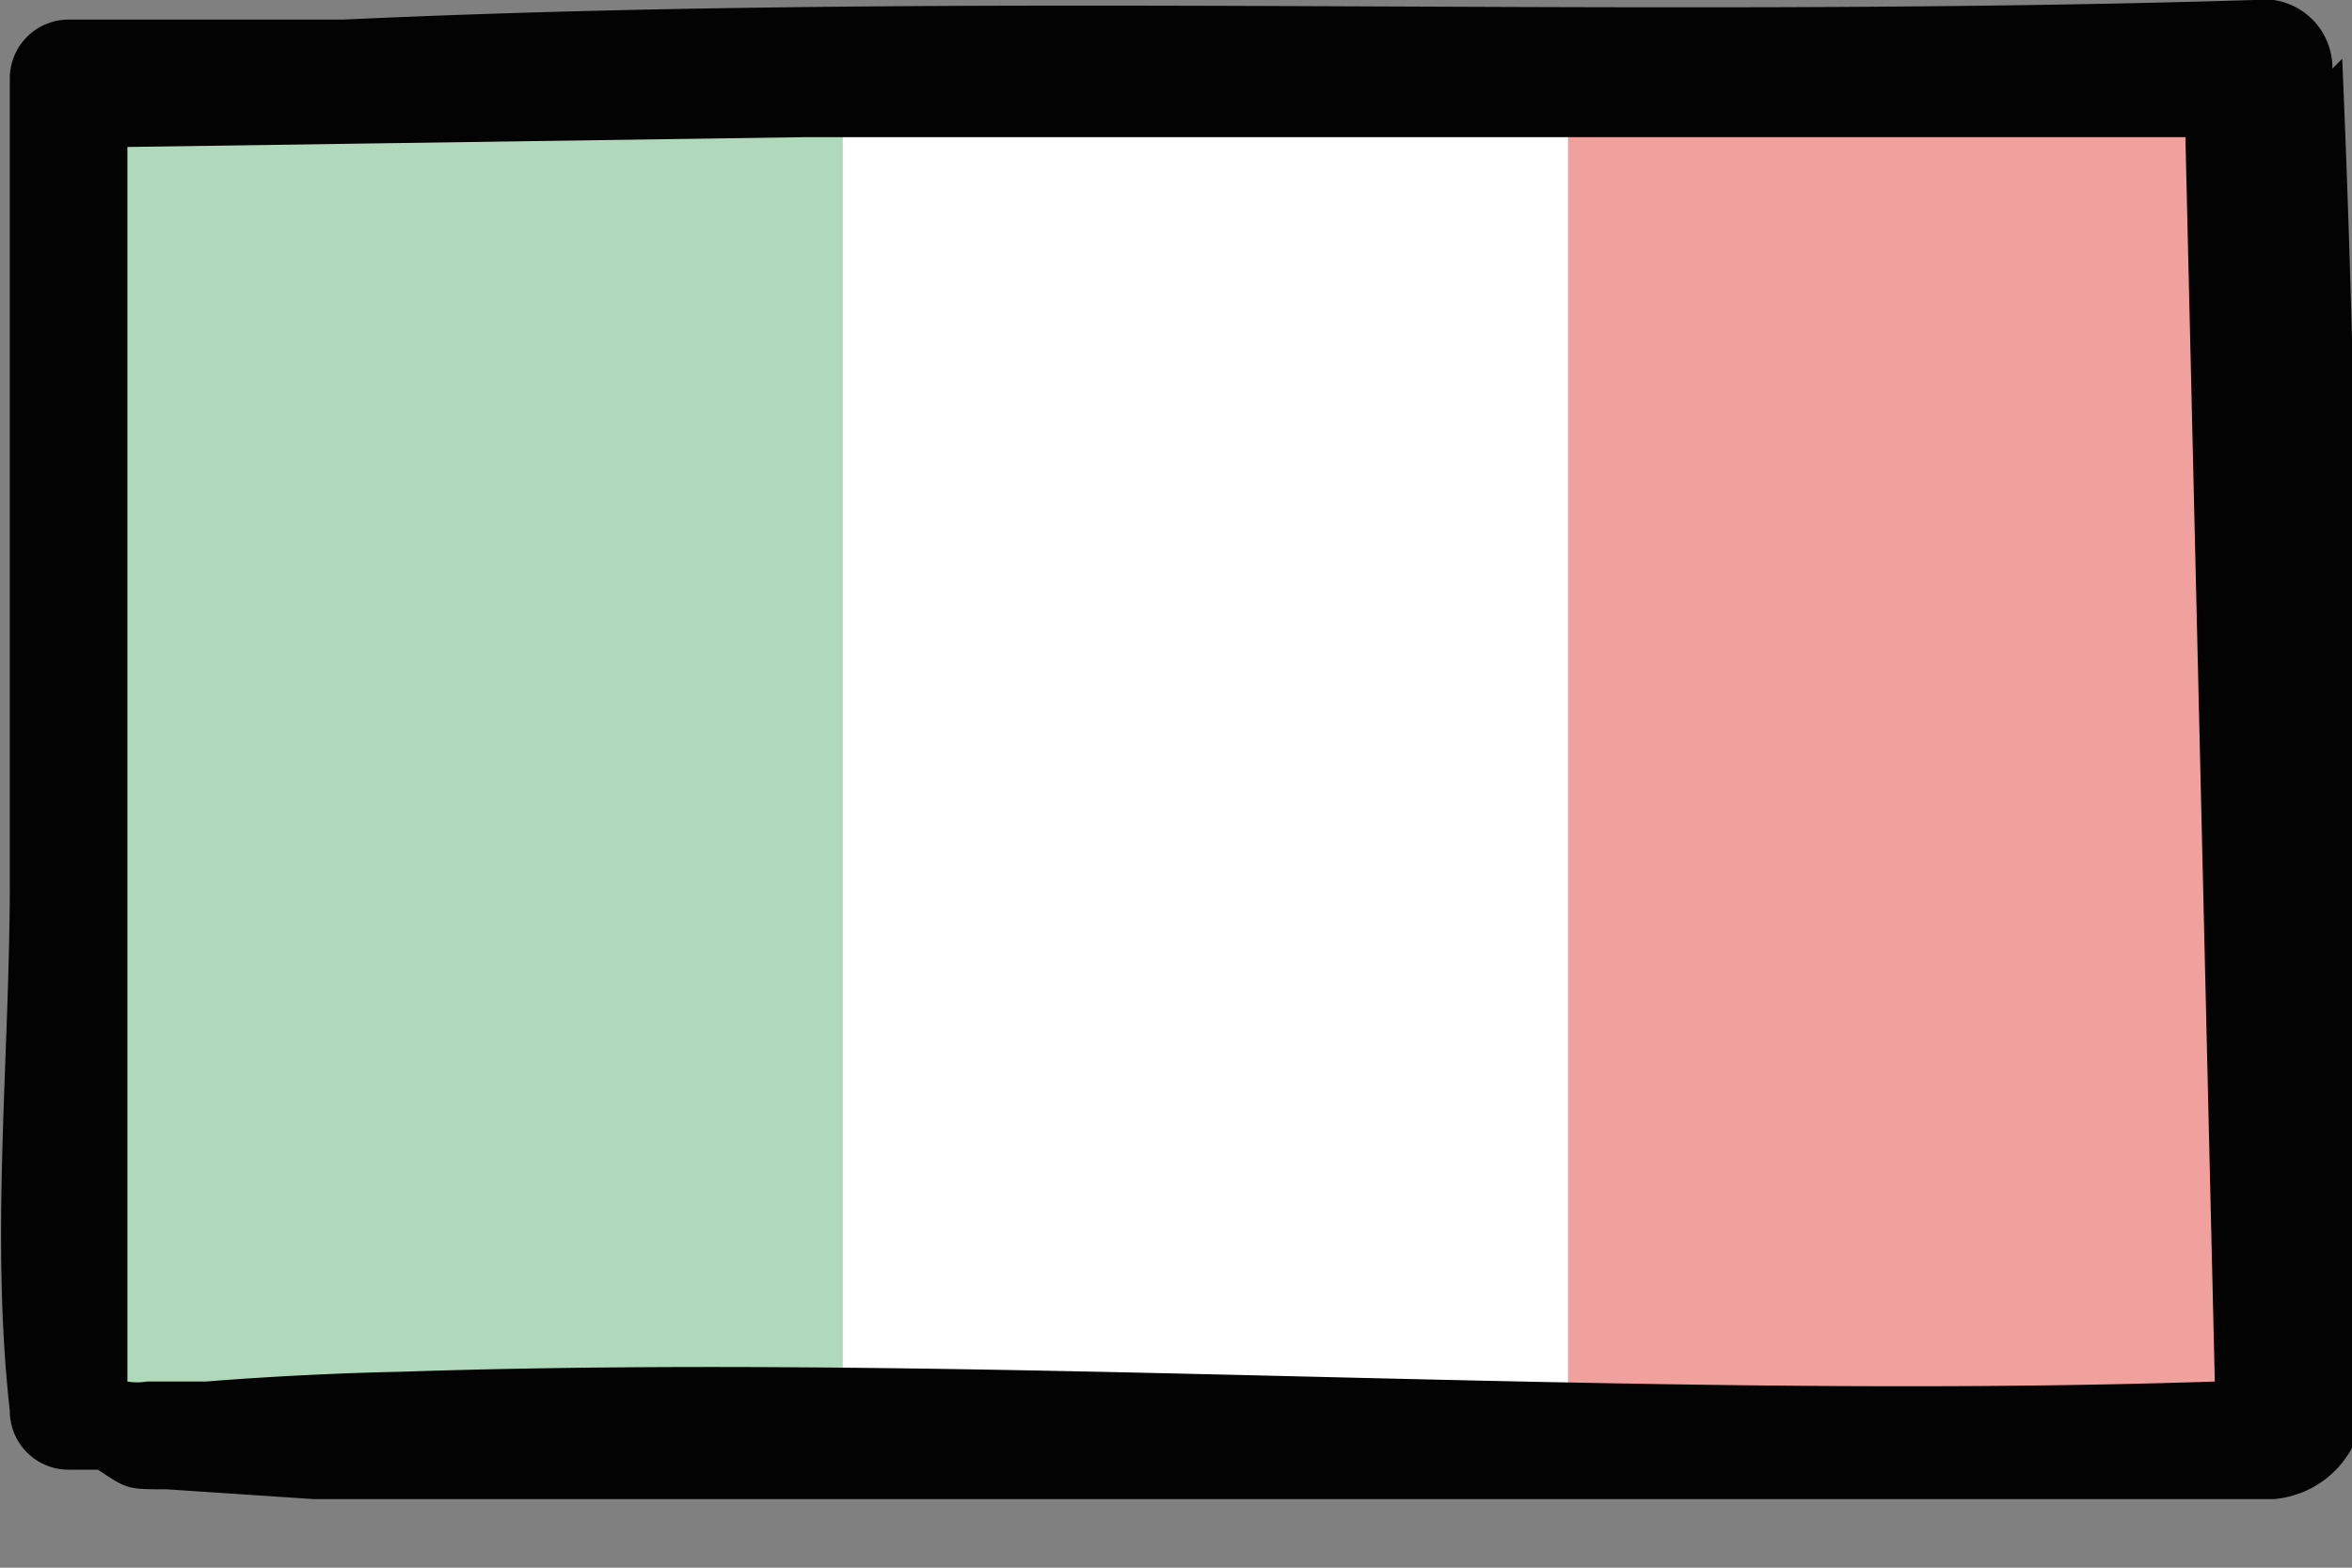
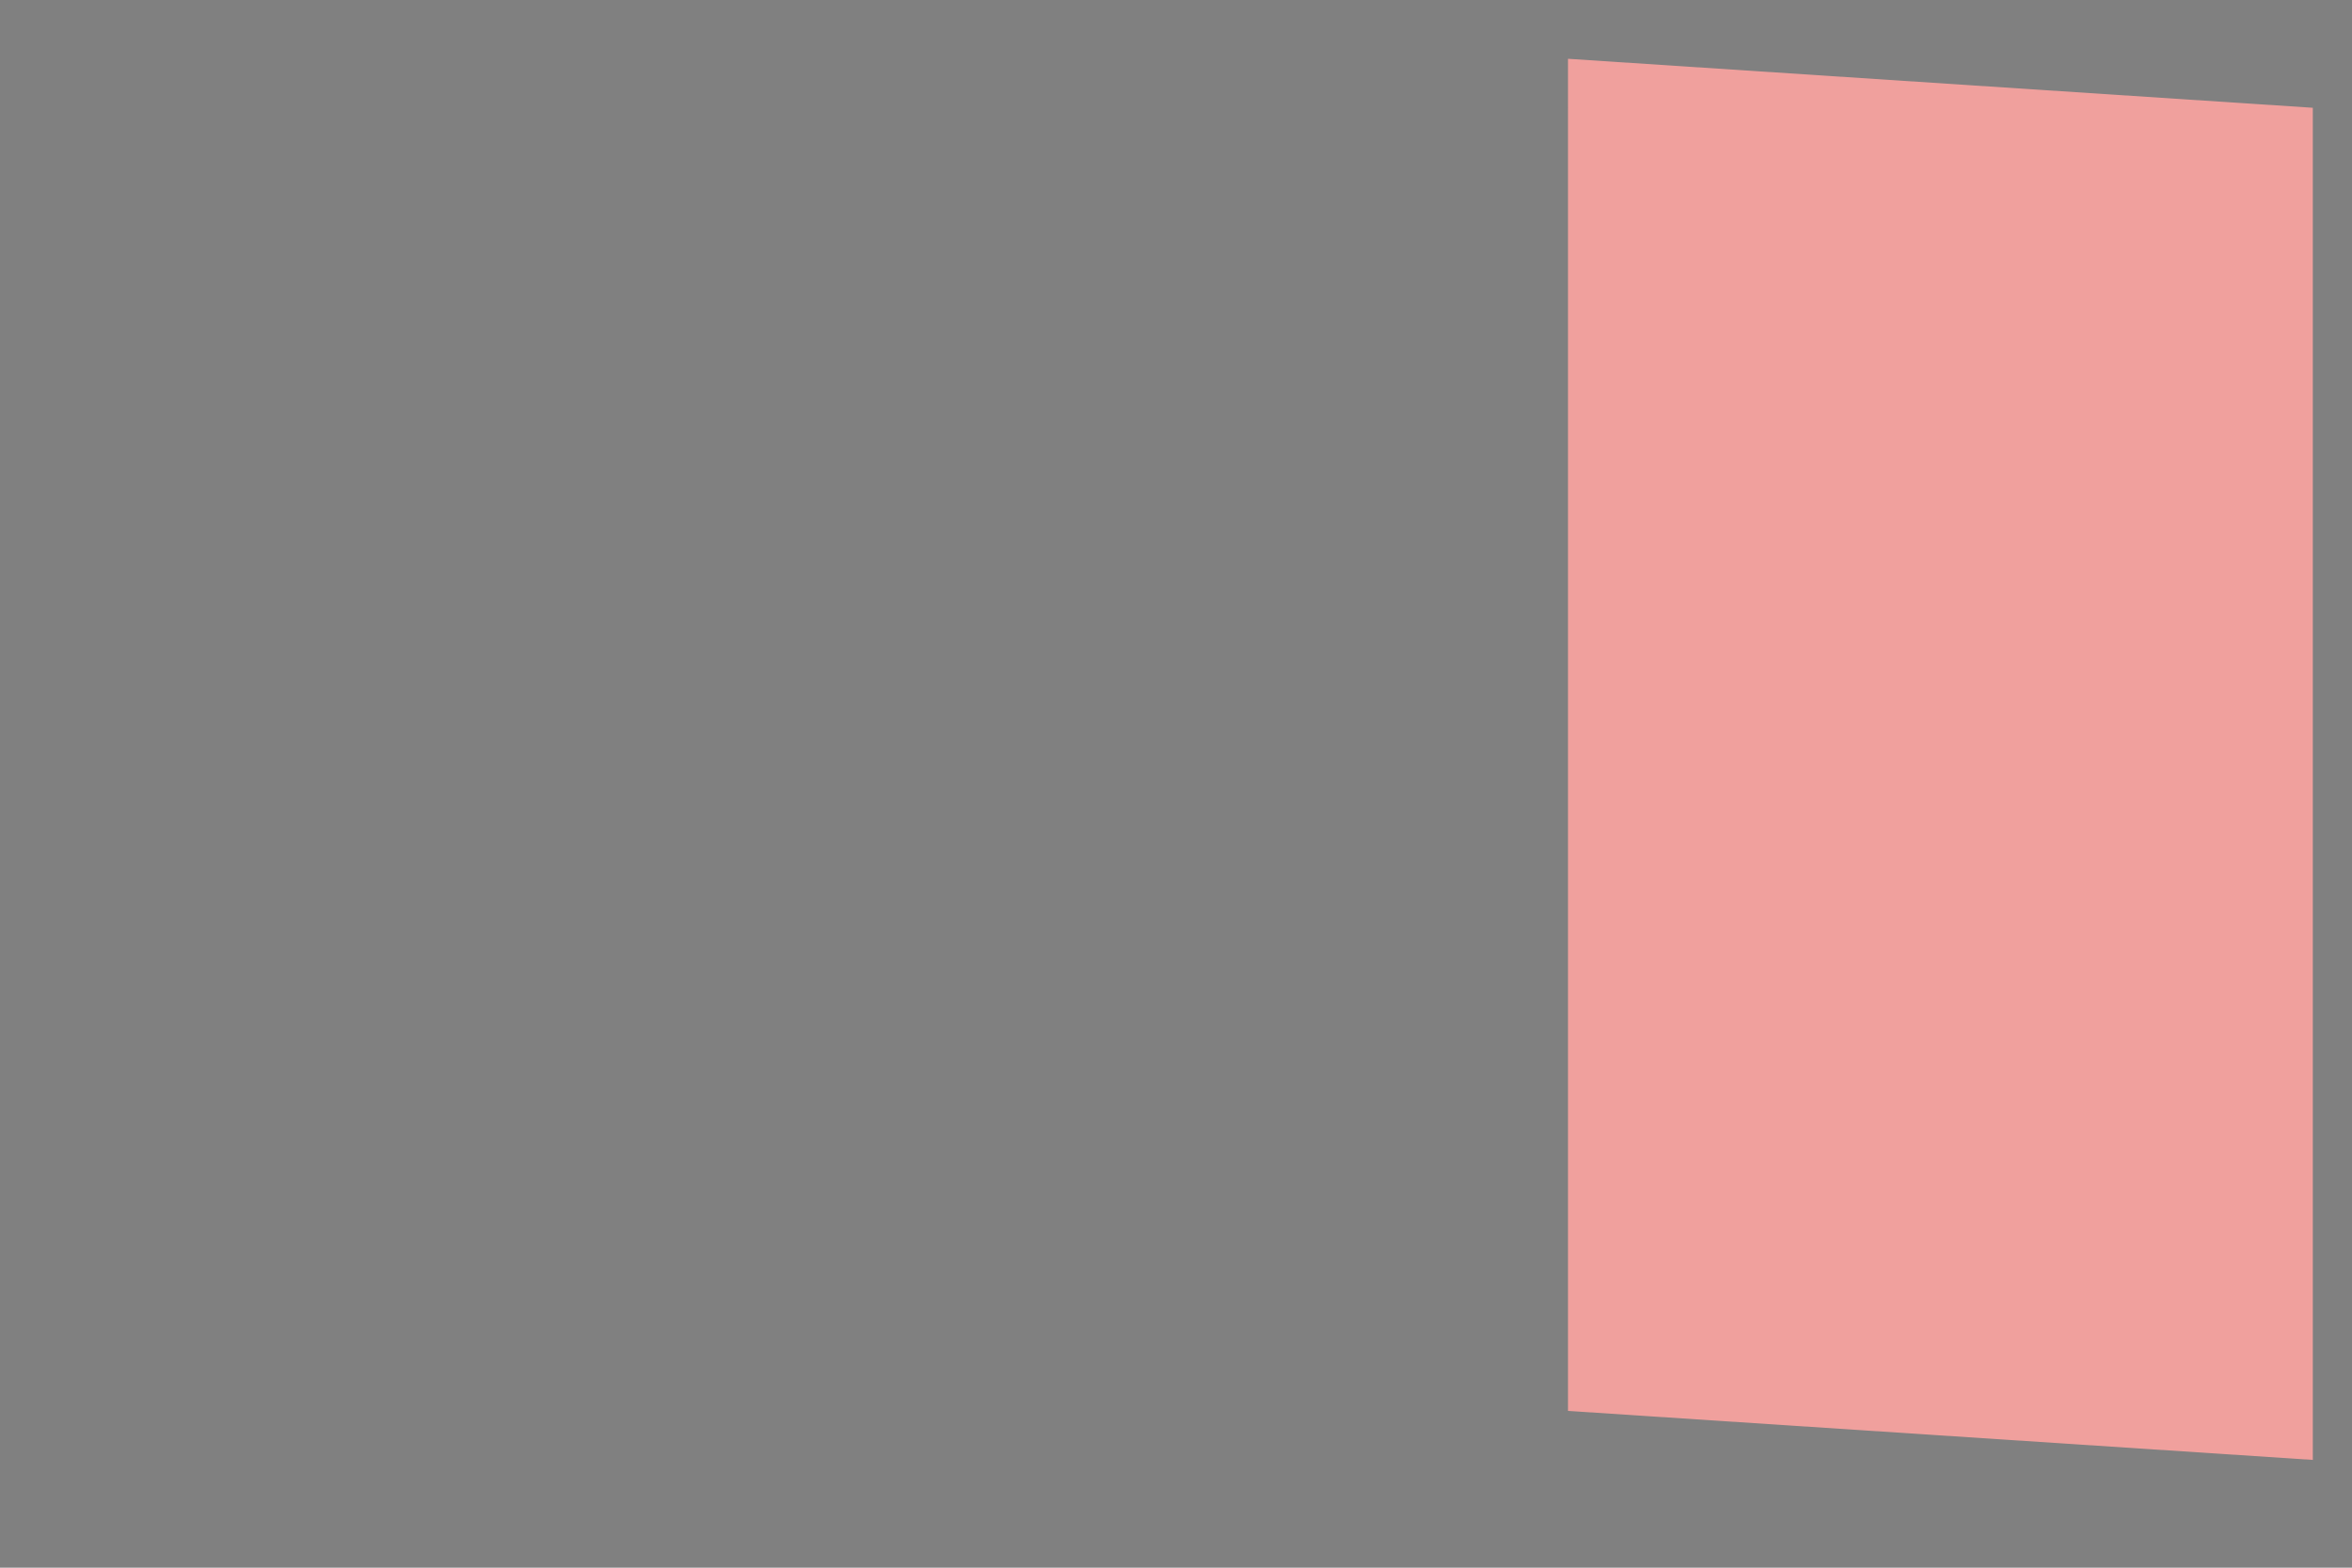
<svg xmlns="http://www.w3.org/2000/svg" width="24" height="16" viewBox="0 0 24 16" fill="none">
  <rect x="0" y="0" width="24" height="16" fill="#808080" stroke="none" />
-   <path d="M16.7.7H7.3v13.8h9.4V.7z" fill="#fff" />
-   <path d="m8.6 14.5-7.6.3V.6h7.6v13.9z" fill="#B0D8BA" />
  <path d="m23.6 14.9-7.6-.5V.6l7.6.5v13.8z" fill="#F0A09D" />
-   <path d="M23.8.7A.7.7 0 0 0 23 0C16.5.2 10-.1 3.5.2H.7a.6.6 0 0 0-.6.6V9c0 1.8-.2 3.6 0 5.4a.6.6 0 0 0 .6.6H1c.3.2.3.2.7.2l1.5.1h20a1 1 0 0 0 .9-.8c0-4.6 0-9.3-.2-13.9zM1.3 14.2h.1a.8.8 0 0 0-.1 0zm2.8-.2a35 35 0 0 0-2 .1h-.6a.6.6 0 0 1-.2 0V1.5l6.9-.1h14.1l.3 12.7c-6 .2-12.5-.3-18.5-.1z" fill="#030303" />
</svg>